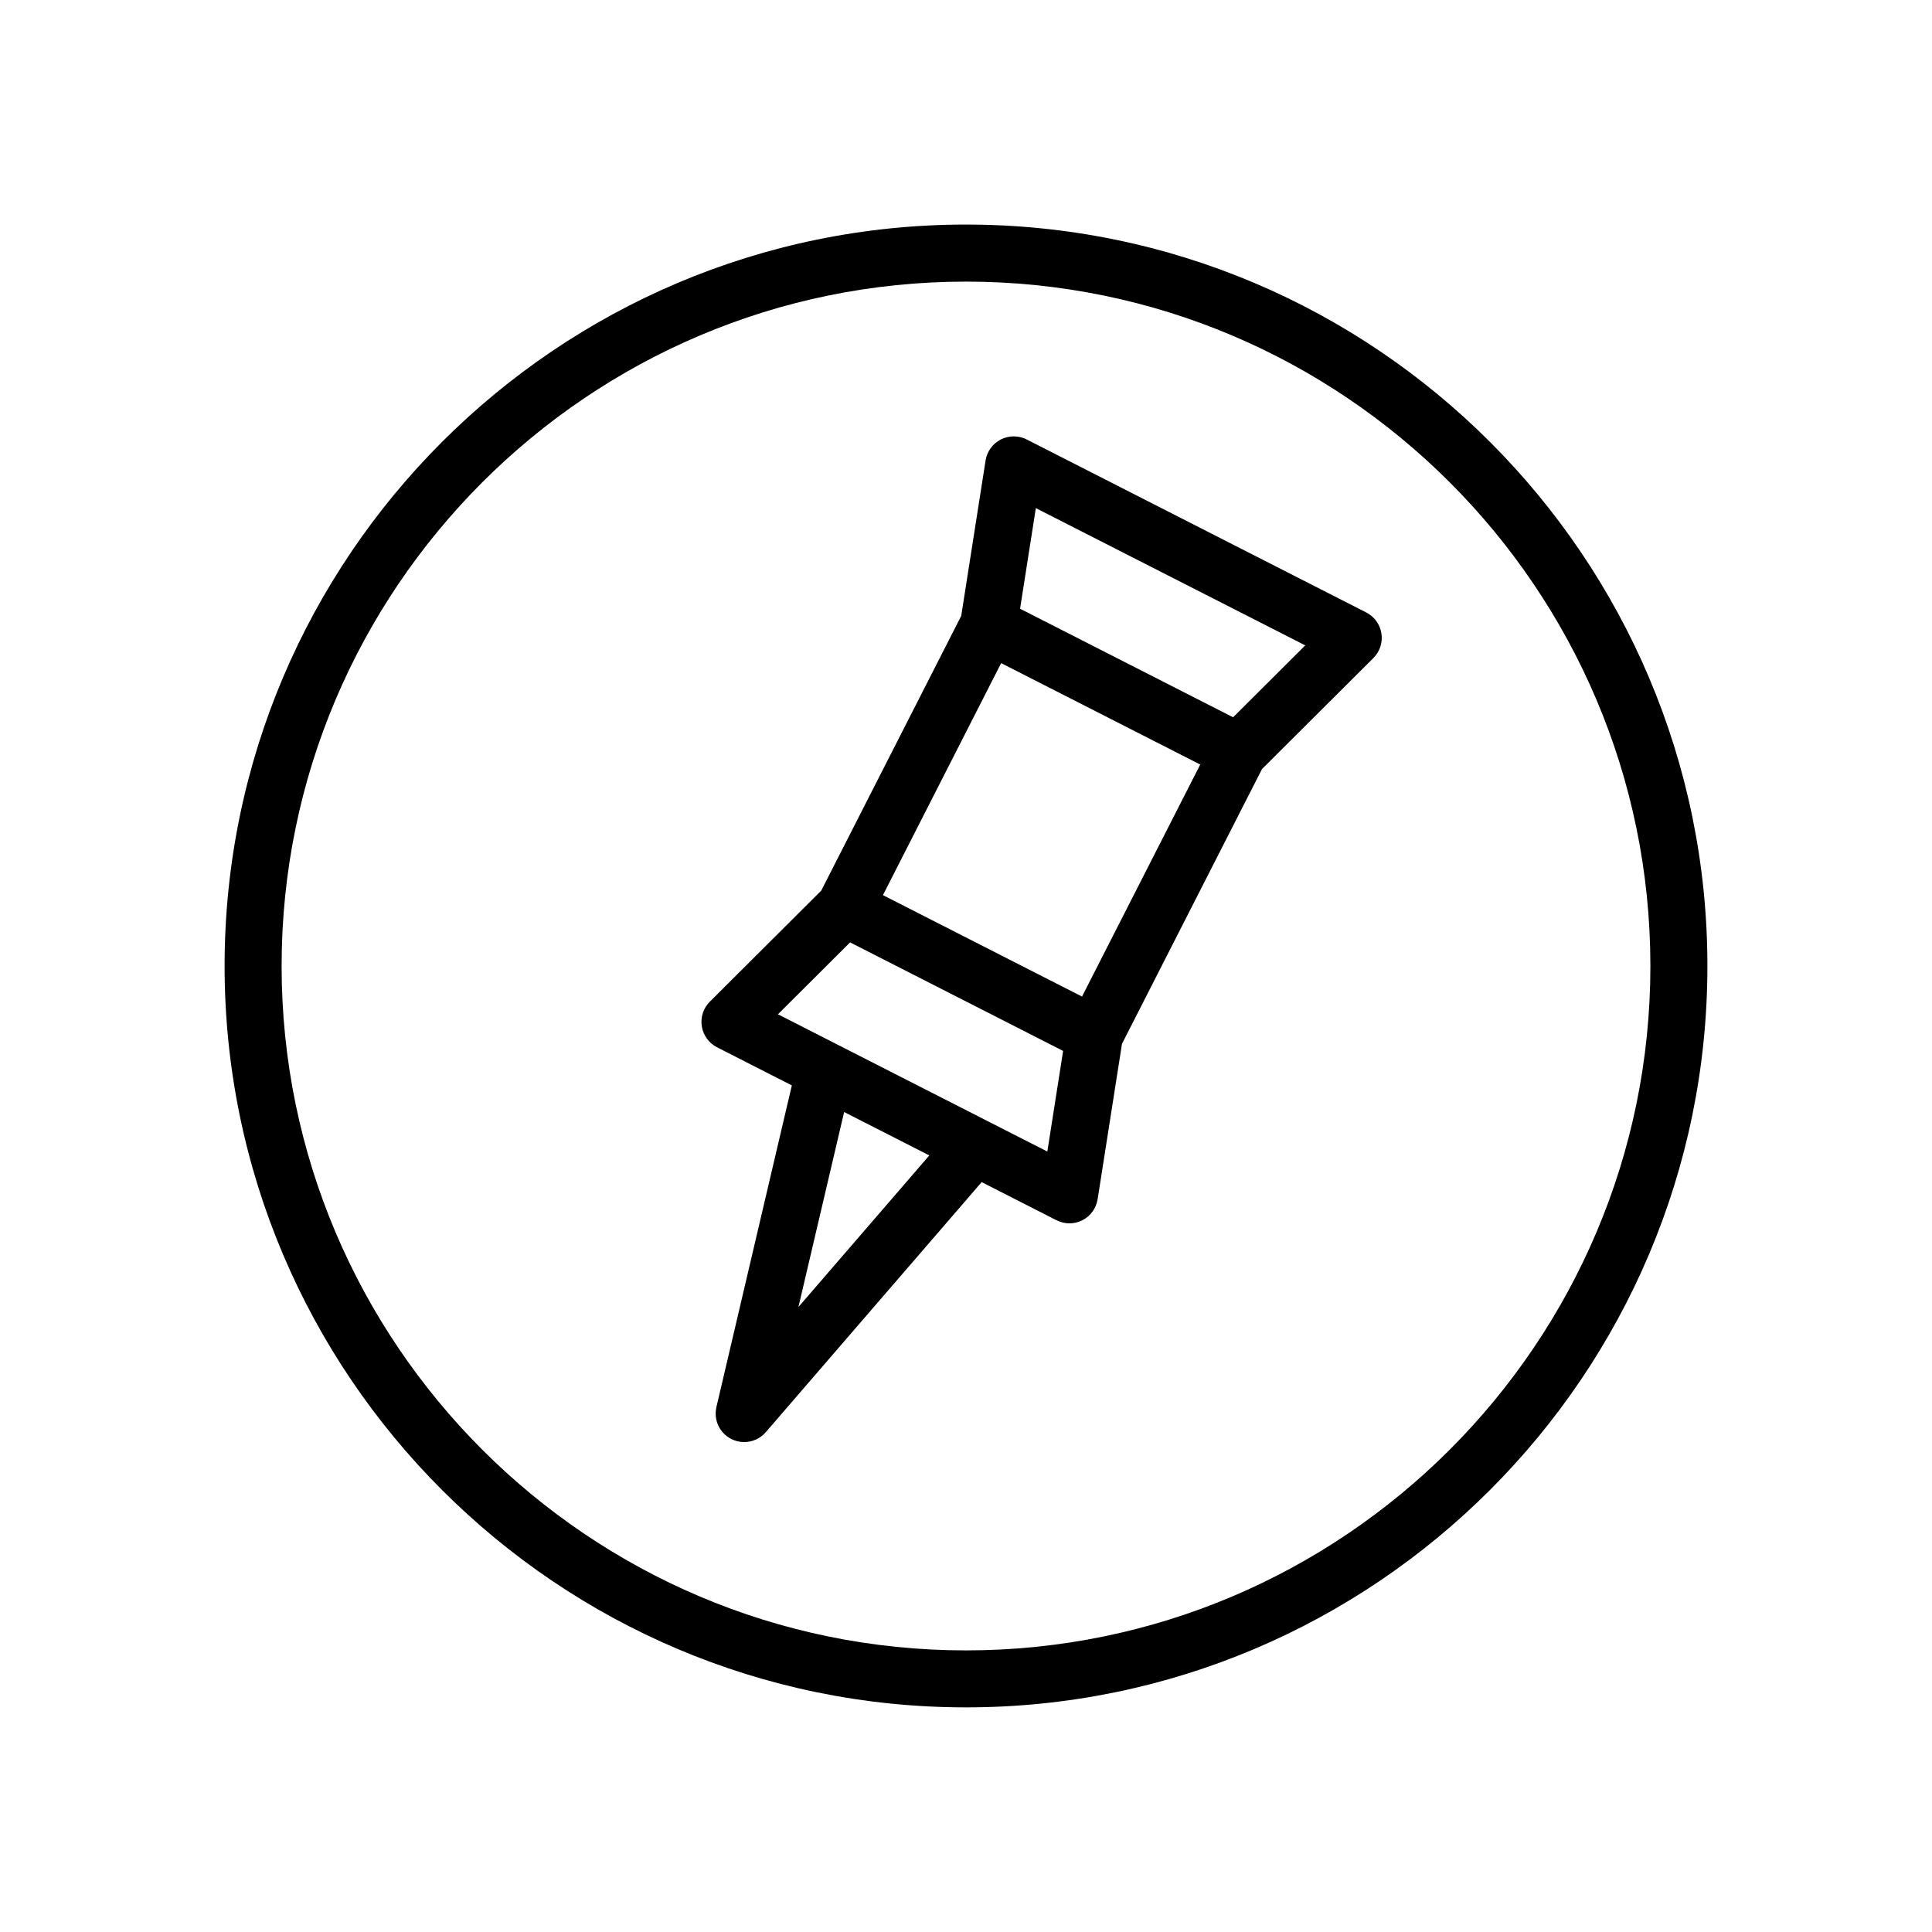
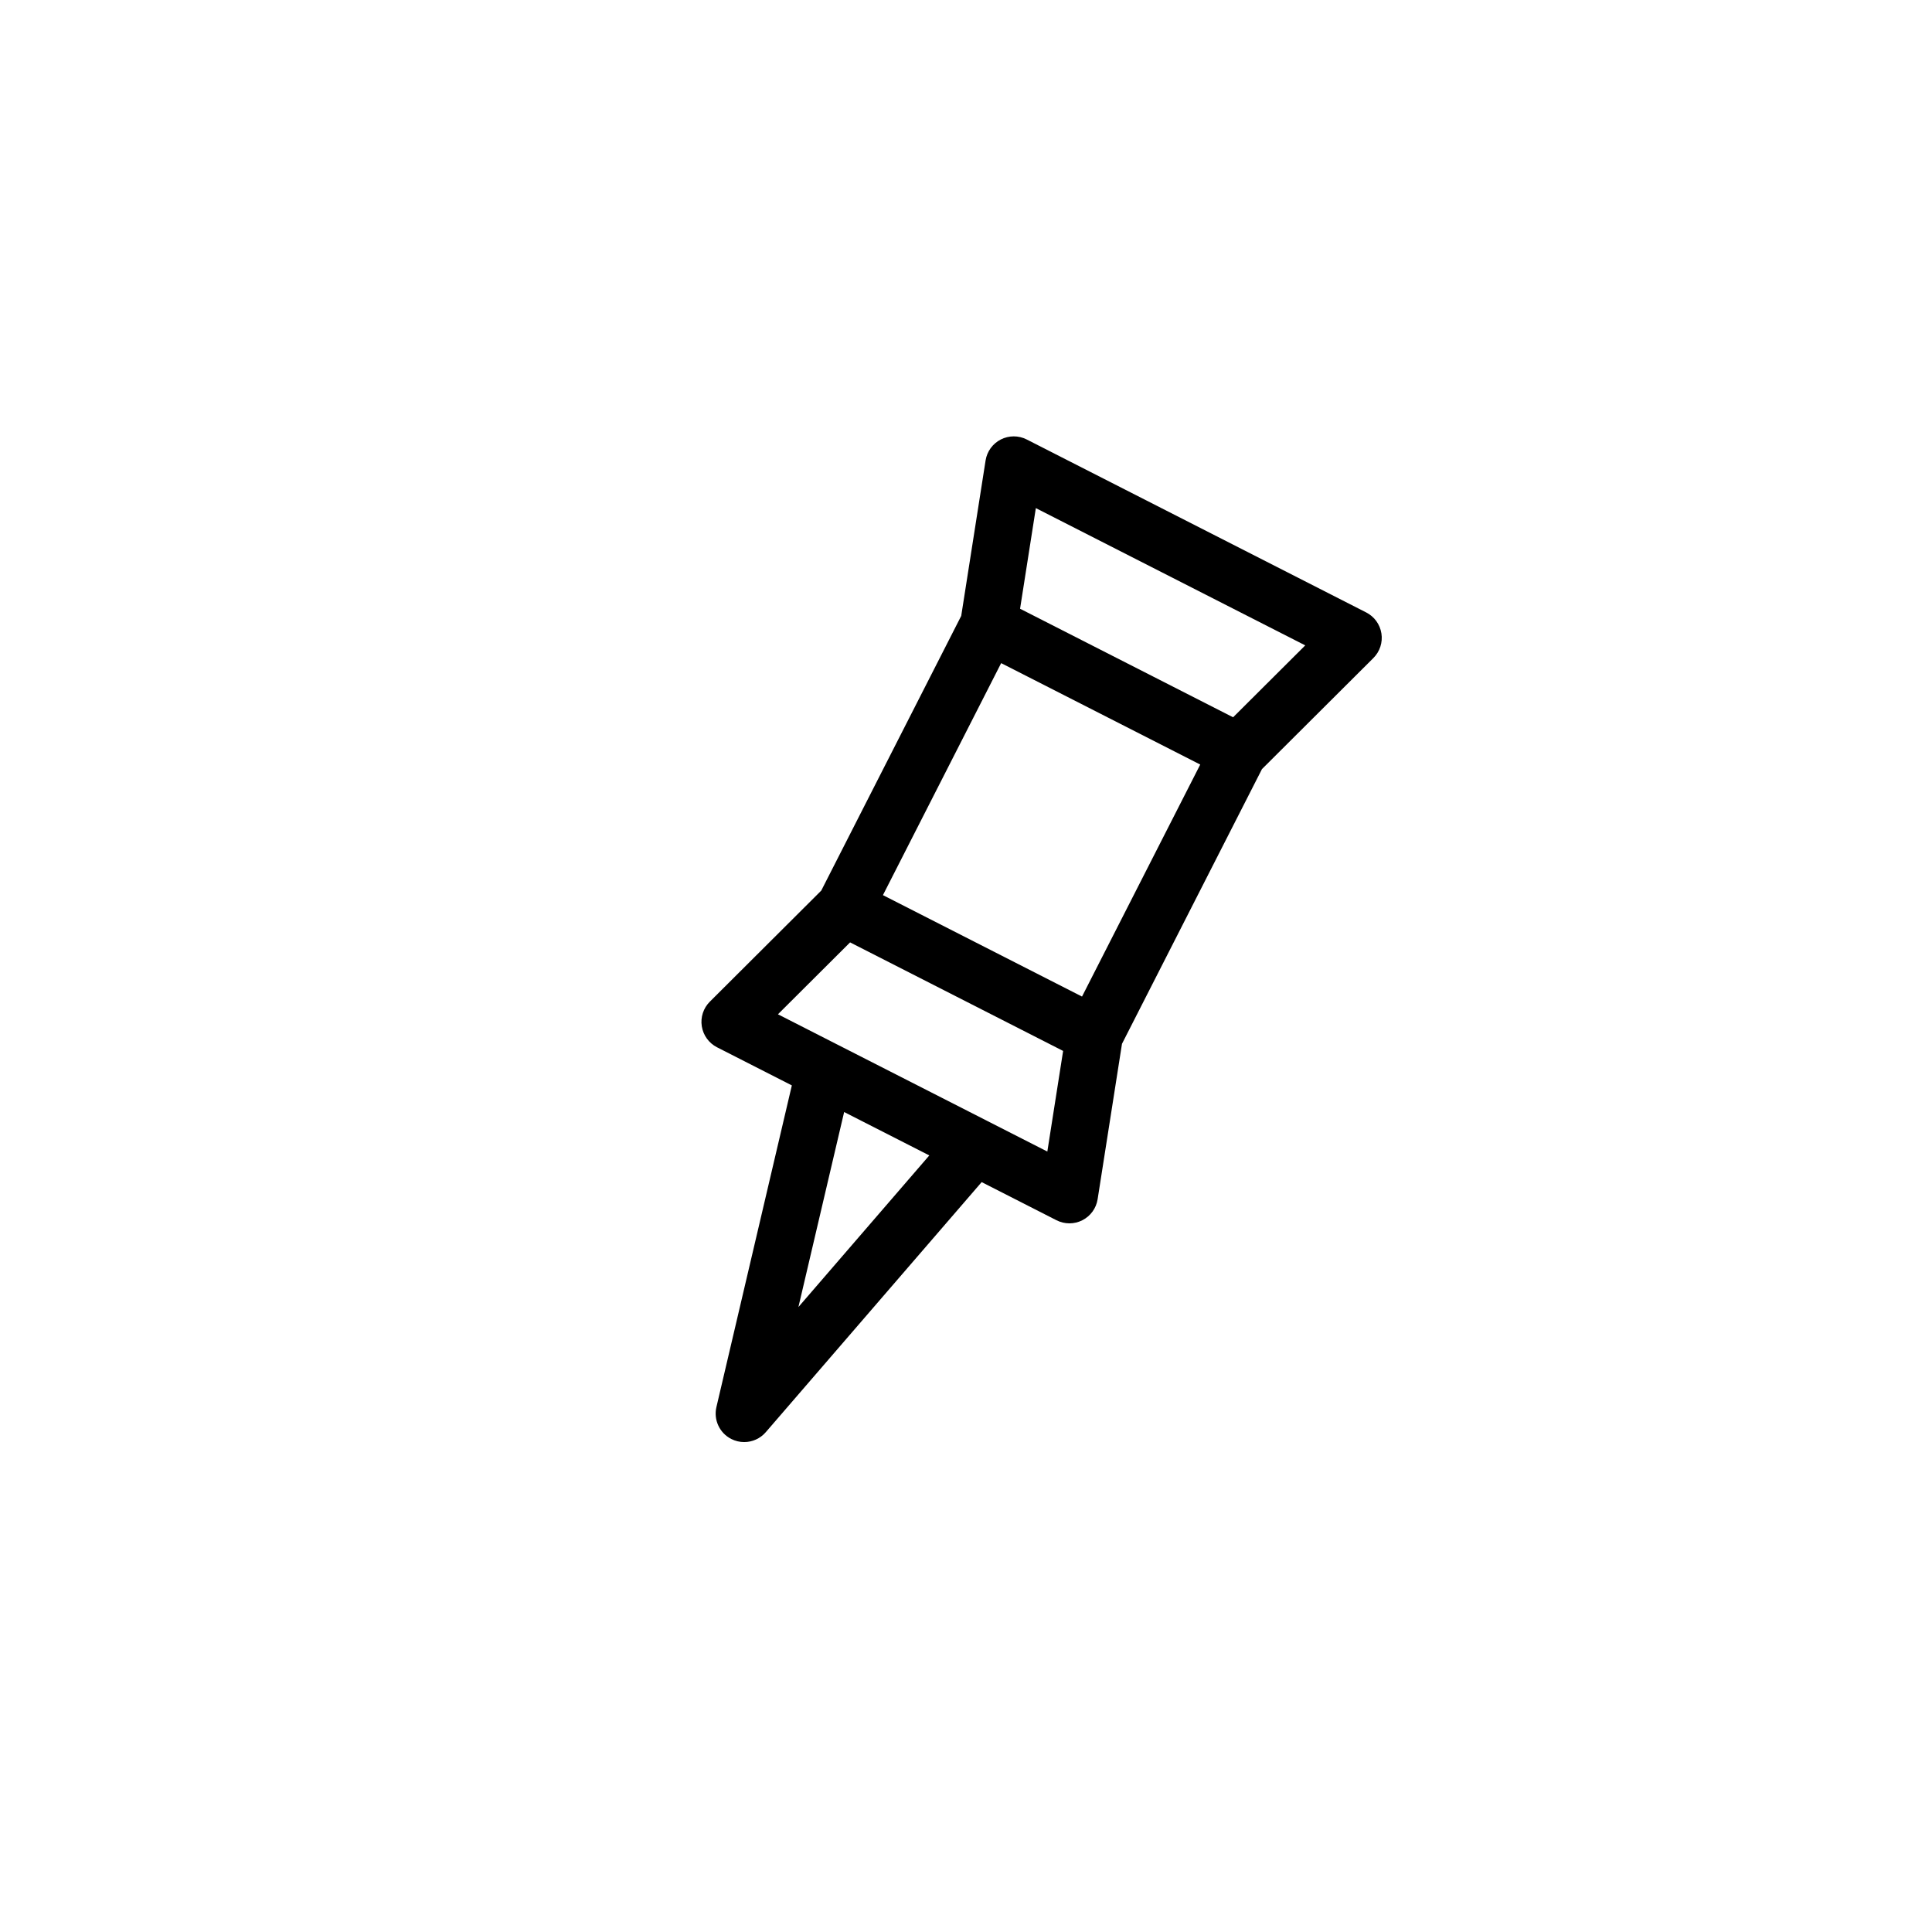
<svg xmlns="http://www.w3.org/2000/svg" fill="#000000" width="800px" height="800px" version="1.1" viewBox="144 144 512 512">
  <g>
    <path d="m506.05 306.3-89.961-45.836c-2.156-1.098-4.707-1.094-6.867 0.004-2.156 1.102-3.656 3.168-4.031 5.559l-6.457 41.188-37.094 72.805-29.527 29.434c-1.715 1.711-2.508 4.137-2.129 6.527s1.879 4.457 4.035 5.559l19.828 10.102-19.988 85.242c-0.793 3.387 0.828 6.879 3.926 8.457 1.094 0.555 2.266 0.824 3.43 0.824 2.144 0 4.25-0.914 5.723-2.621l57.211-66.273 19.828 10.105c1.078 0.547 2.254 0.824 3.434 0.824 1.18 0 2.356-0.277 3.438-0.828 2.156-1.102 3.656-3.168 4.031-5.559l6.457-41.188 37.094-72.805 29.527-29.434c1.715-1.711 2.508-4.137 2.129-6.527-0.379-2.394-1.875-4.461-4.035-5.559zm-150.46 184.08 12.117-51.68 22.57 11.5zm65.965-41.207-15.809-8.055c-0.004-0.004-0.008-0.008-0.012-0.008l-39.746-20.25c-0.004-0.004-0.008-0.004-0.012-0.004l-15.812-8.059 19.117-19.055 56.457 28.766zm9.191-41.074-6.926-3.527-45.832-23.352 31.328-61.484 6.926 3.527 45.832 23.352zm40.039-74.012-56.457-28.766 4.18-26.664 71.395 36.375z" />
-     <path d="m400 203.51c-108.34 0-196.48 88.141-196.48 196.48s88.141 196.48 196.48 196.48 196.48-88.141 196.48-196.48c0-108.34-88.141-196.48-196.48-196.48zm0 377.86c-100.01 0-181.37-81.363-181.37-181.37s81.363-181.37 181.37-181.37 181.37 81.363 181.37 181.37-81.363 181.37-181.37 181.37z" />
  </g>
</svg>